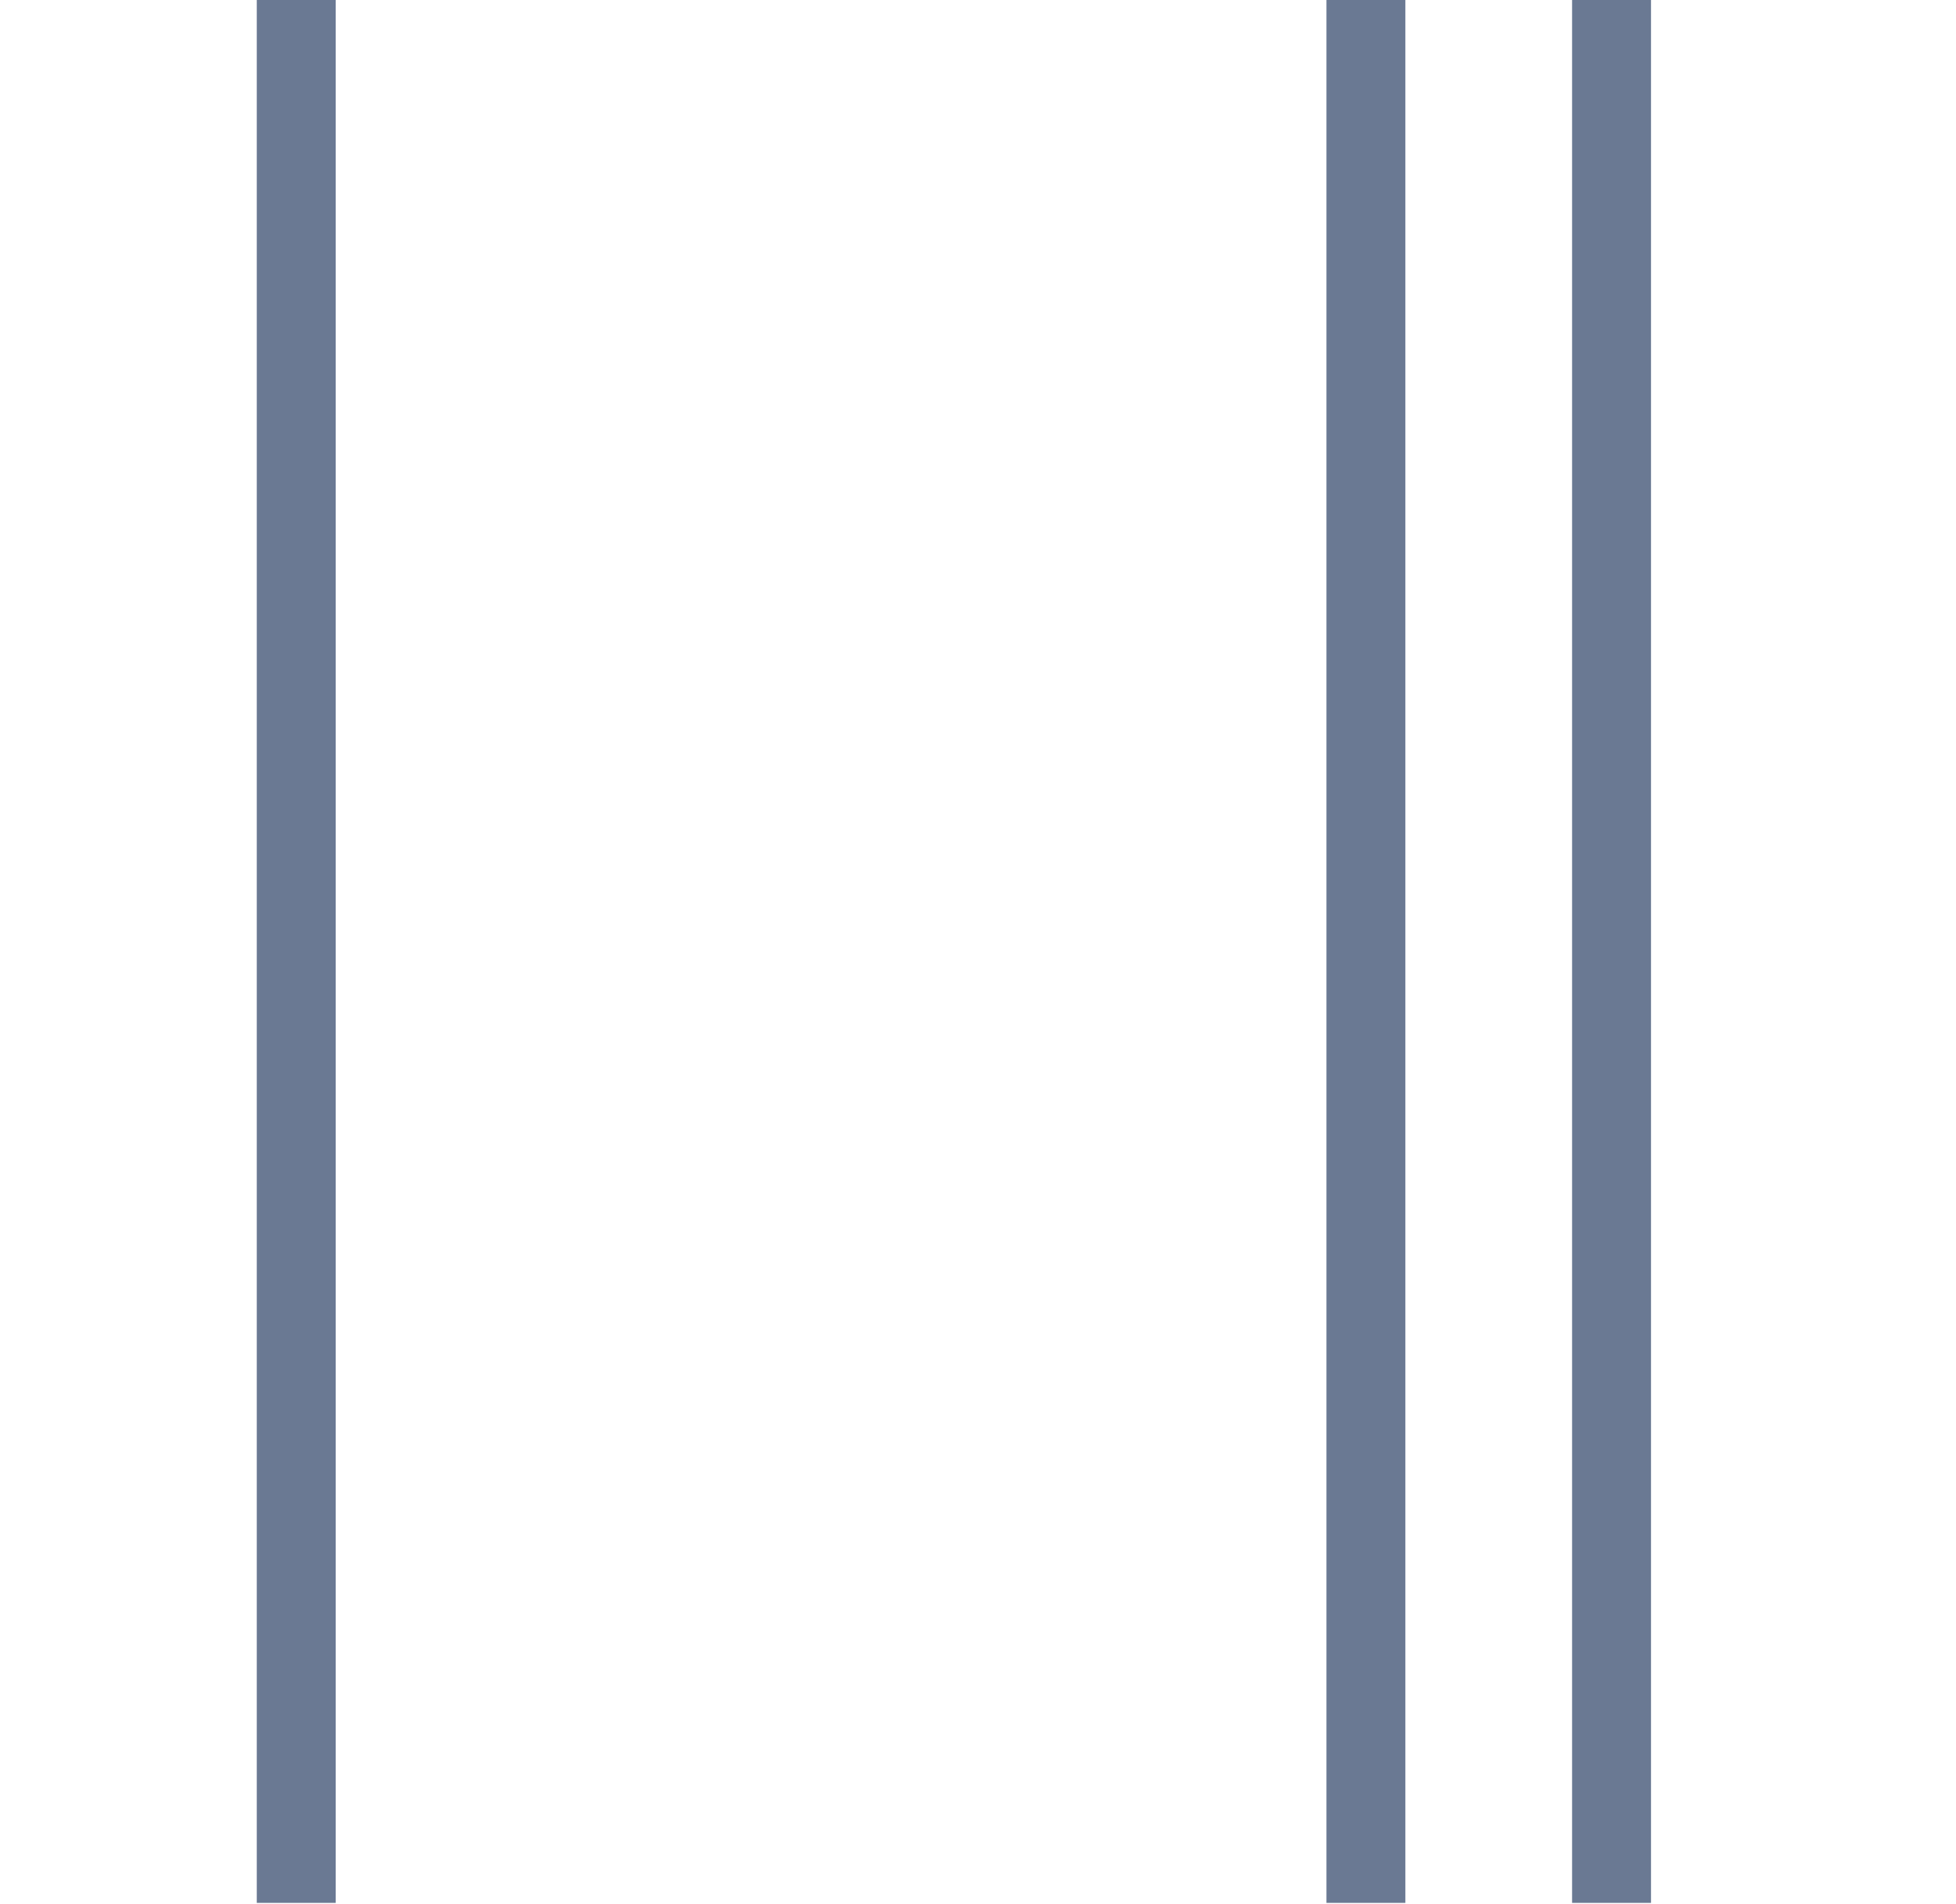
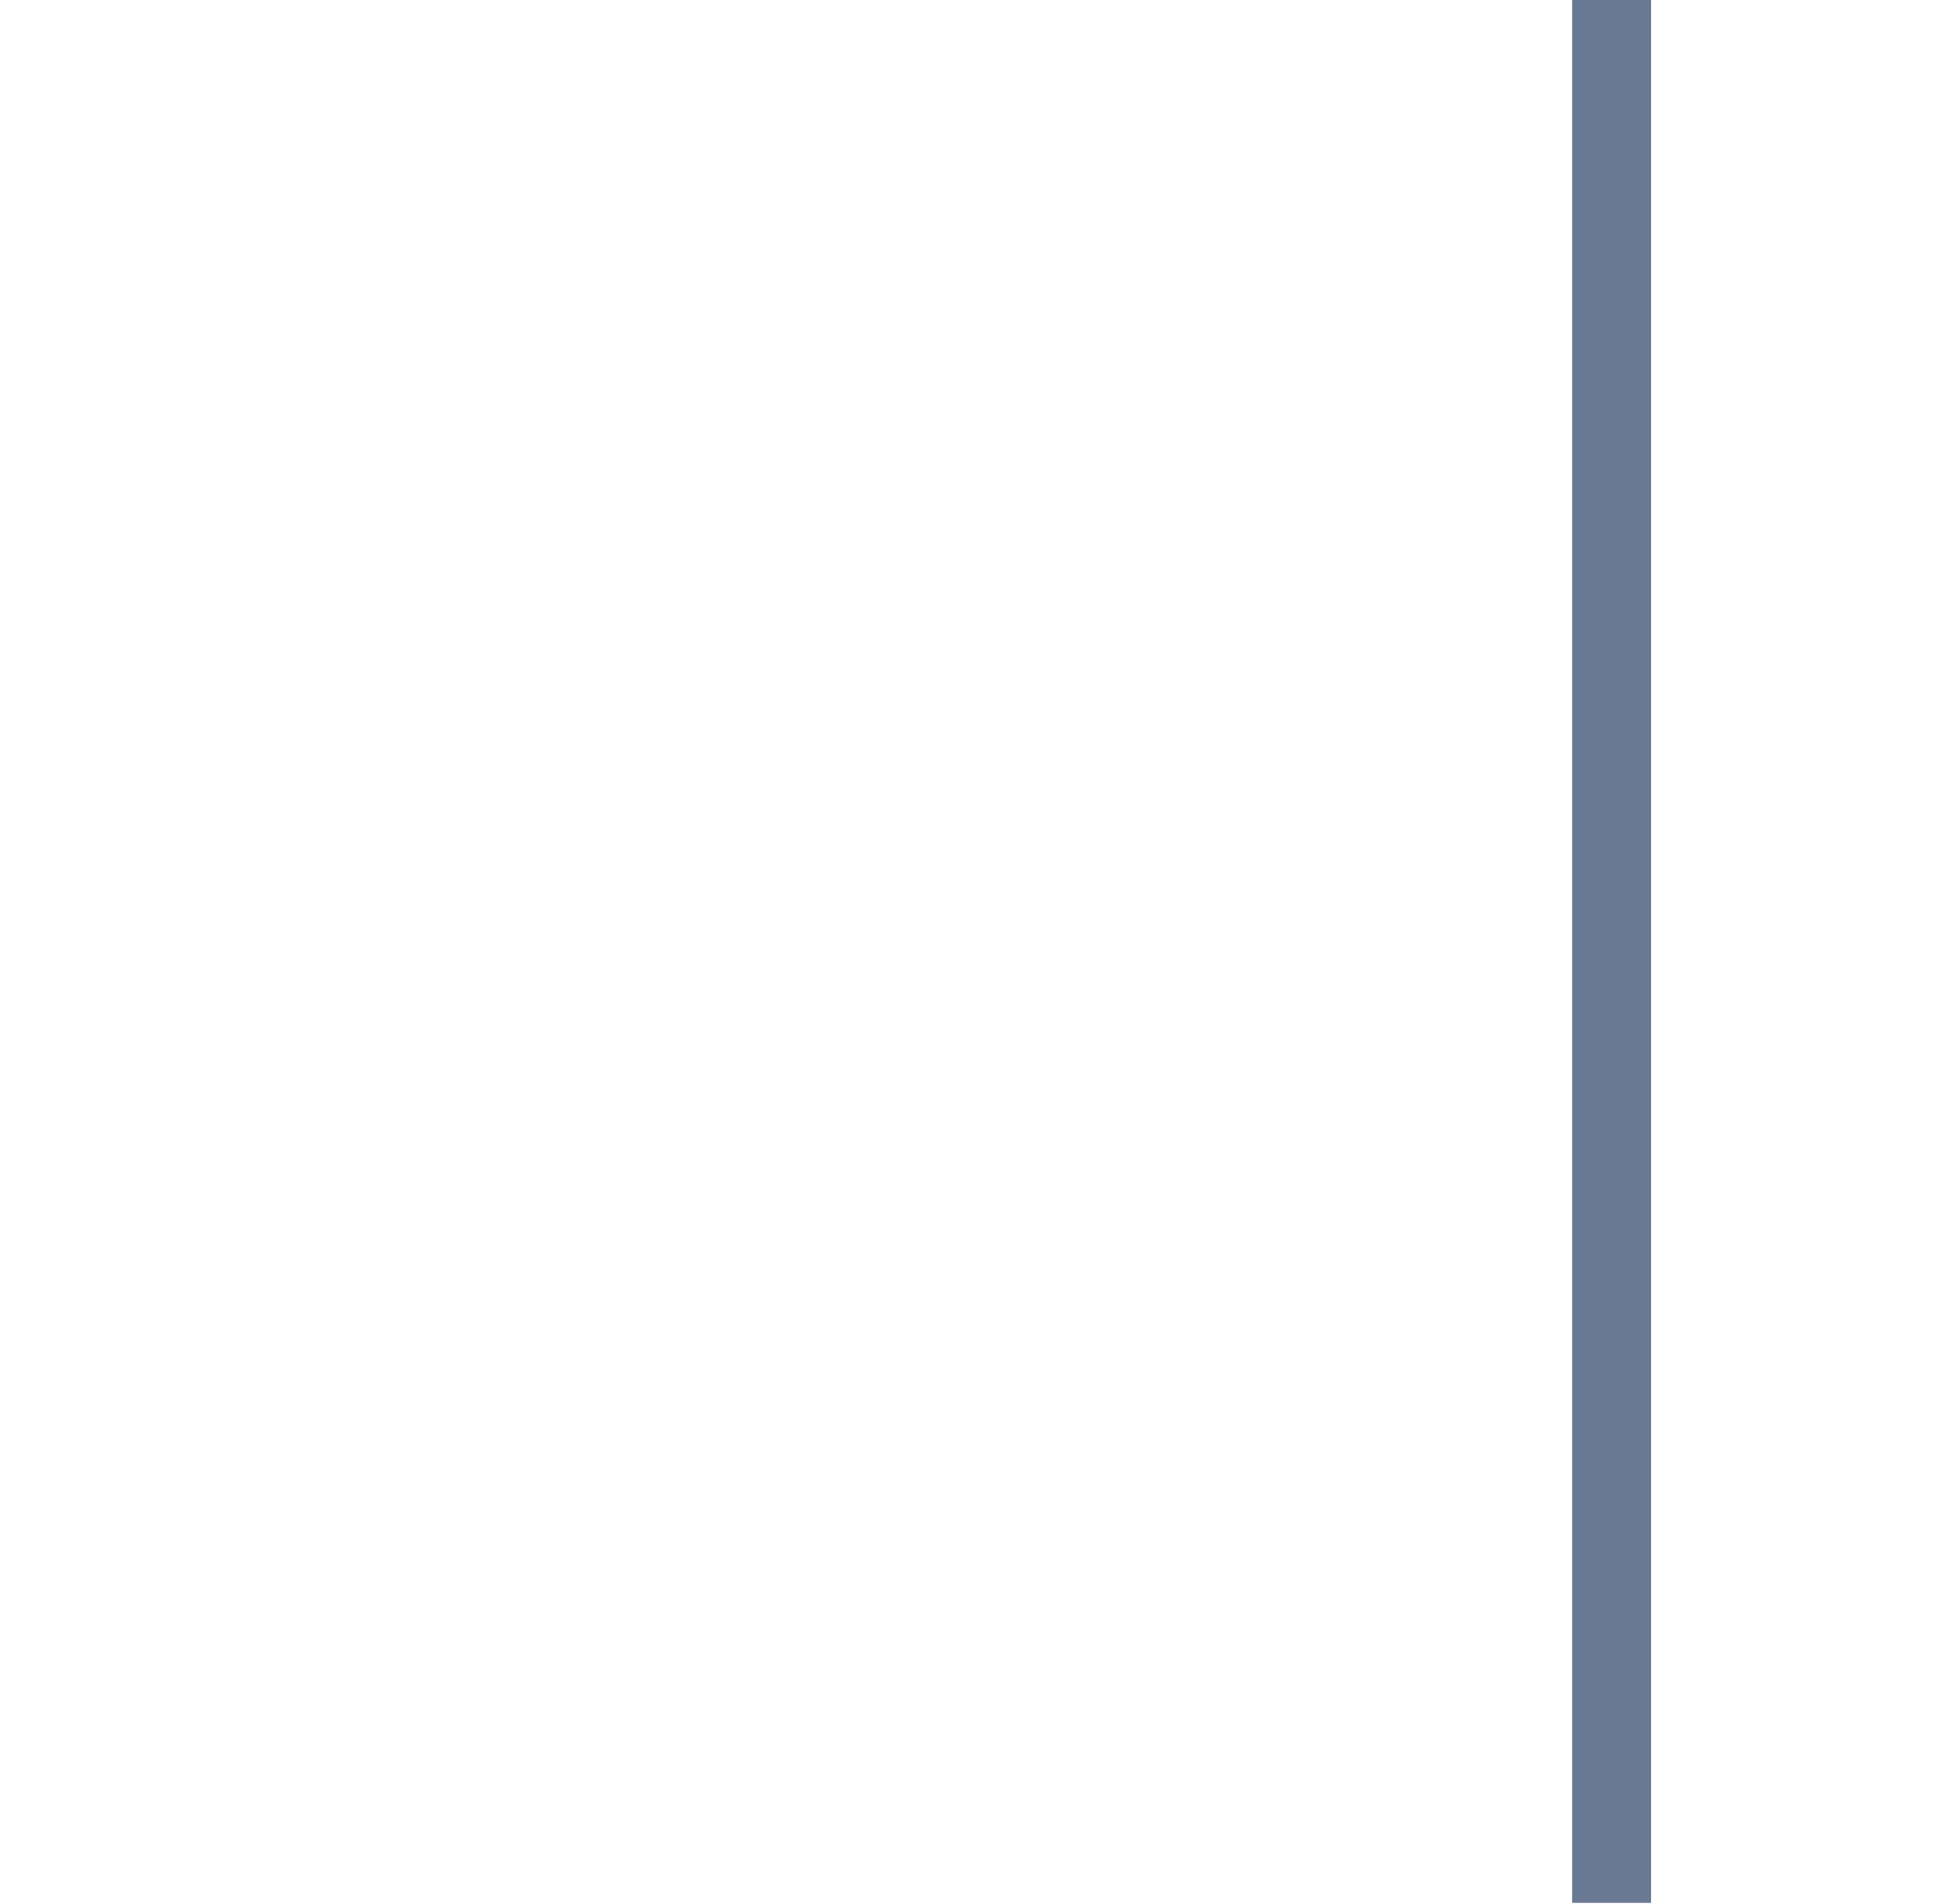
<svg xmlns="http://www.w3.org/2000/svg" xmlns:ns1="http://www.serif.com/" width="100%" height="100%" viewBox="0 0 2017 1963" version="1.1" xml:space="preserve" style="fill-rule:evenodd;clip-rule:evenodd;stroke-linejoin:round;stroke-miterlimit:2;">
-   <rect id="Artboard1" x="0" y="0" width="2016.67" height="1962.5" style="fill:none;" />
  <g id="Artboard11" ns1:id="Artboard1">
-     <rect x="1367.81" y="0" width="81.388" height="1961.8" style="fill:#6a7993;" />
    <rect x="1621.11" y="0" width="81.388" height="1961.8" style="fill:#6a7993;" />
-     <rect x="264.792" y="0" width="81.387" height="1961.8" style="fill:#6a7993;" />
  </g>
</svg>